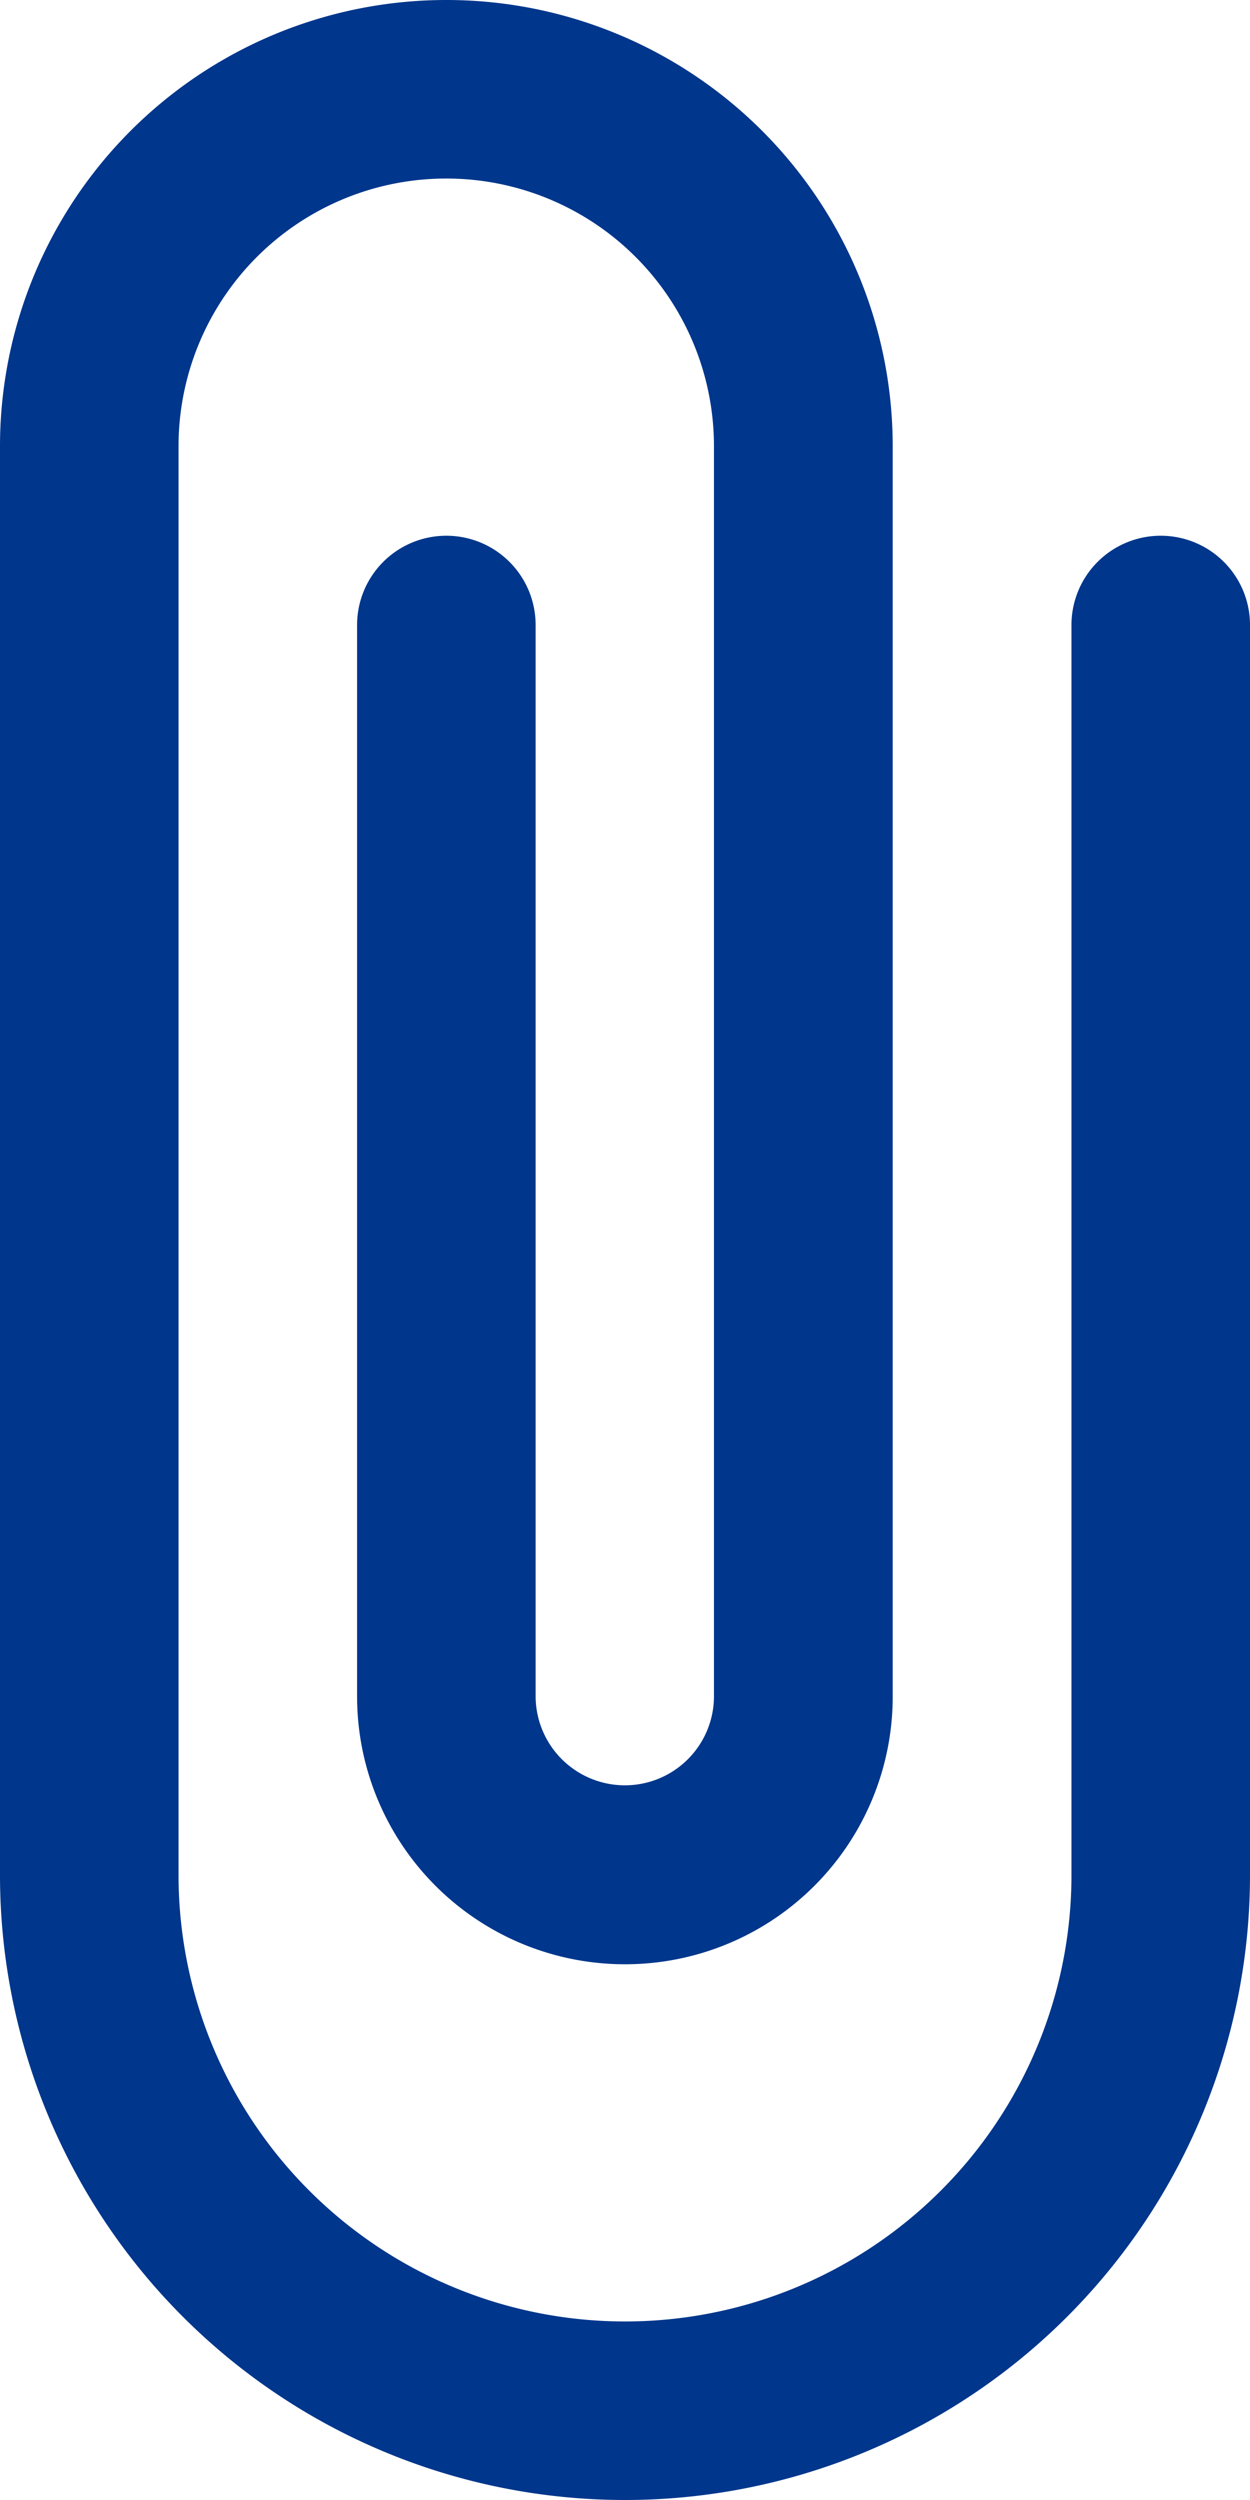
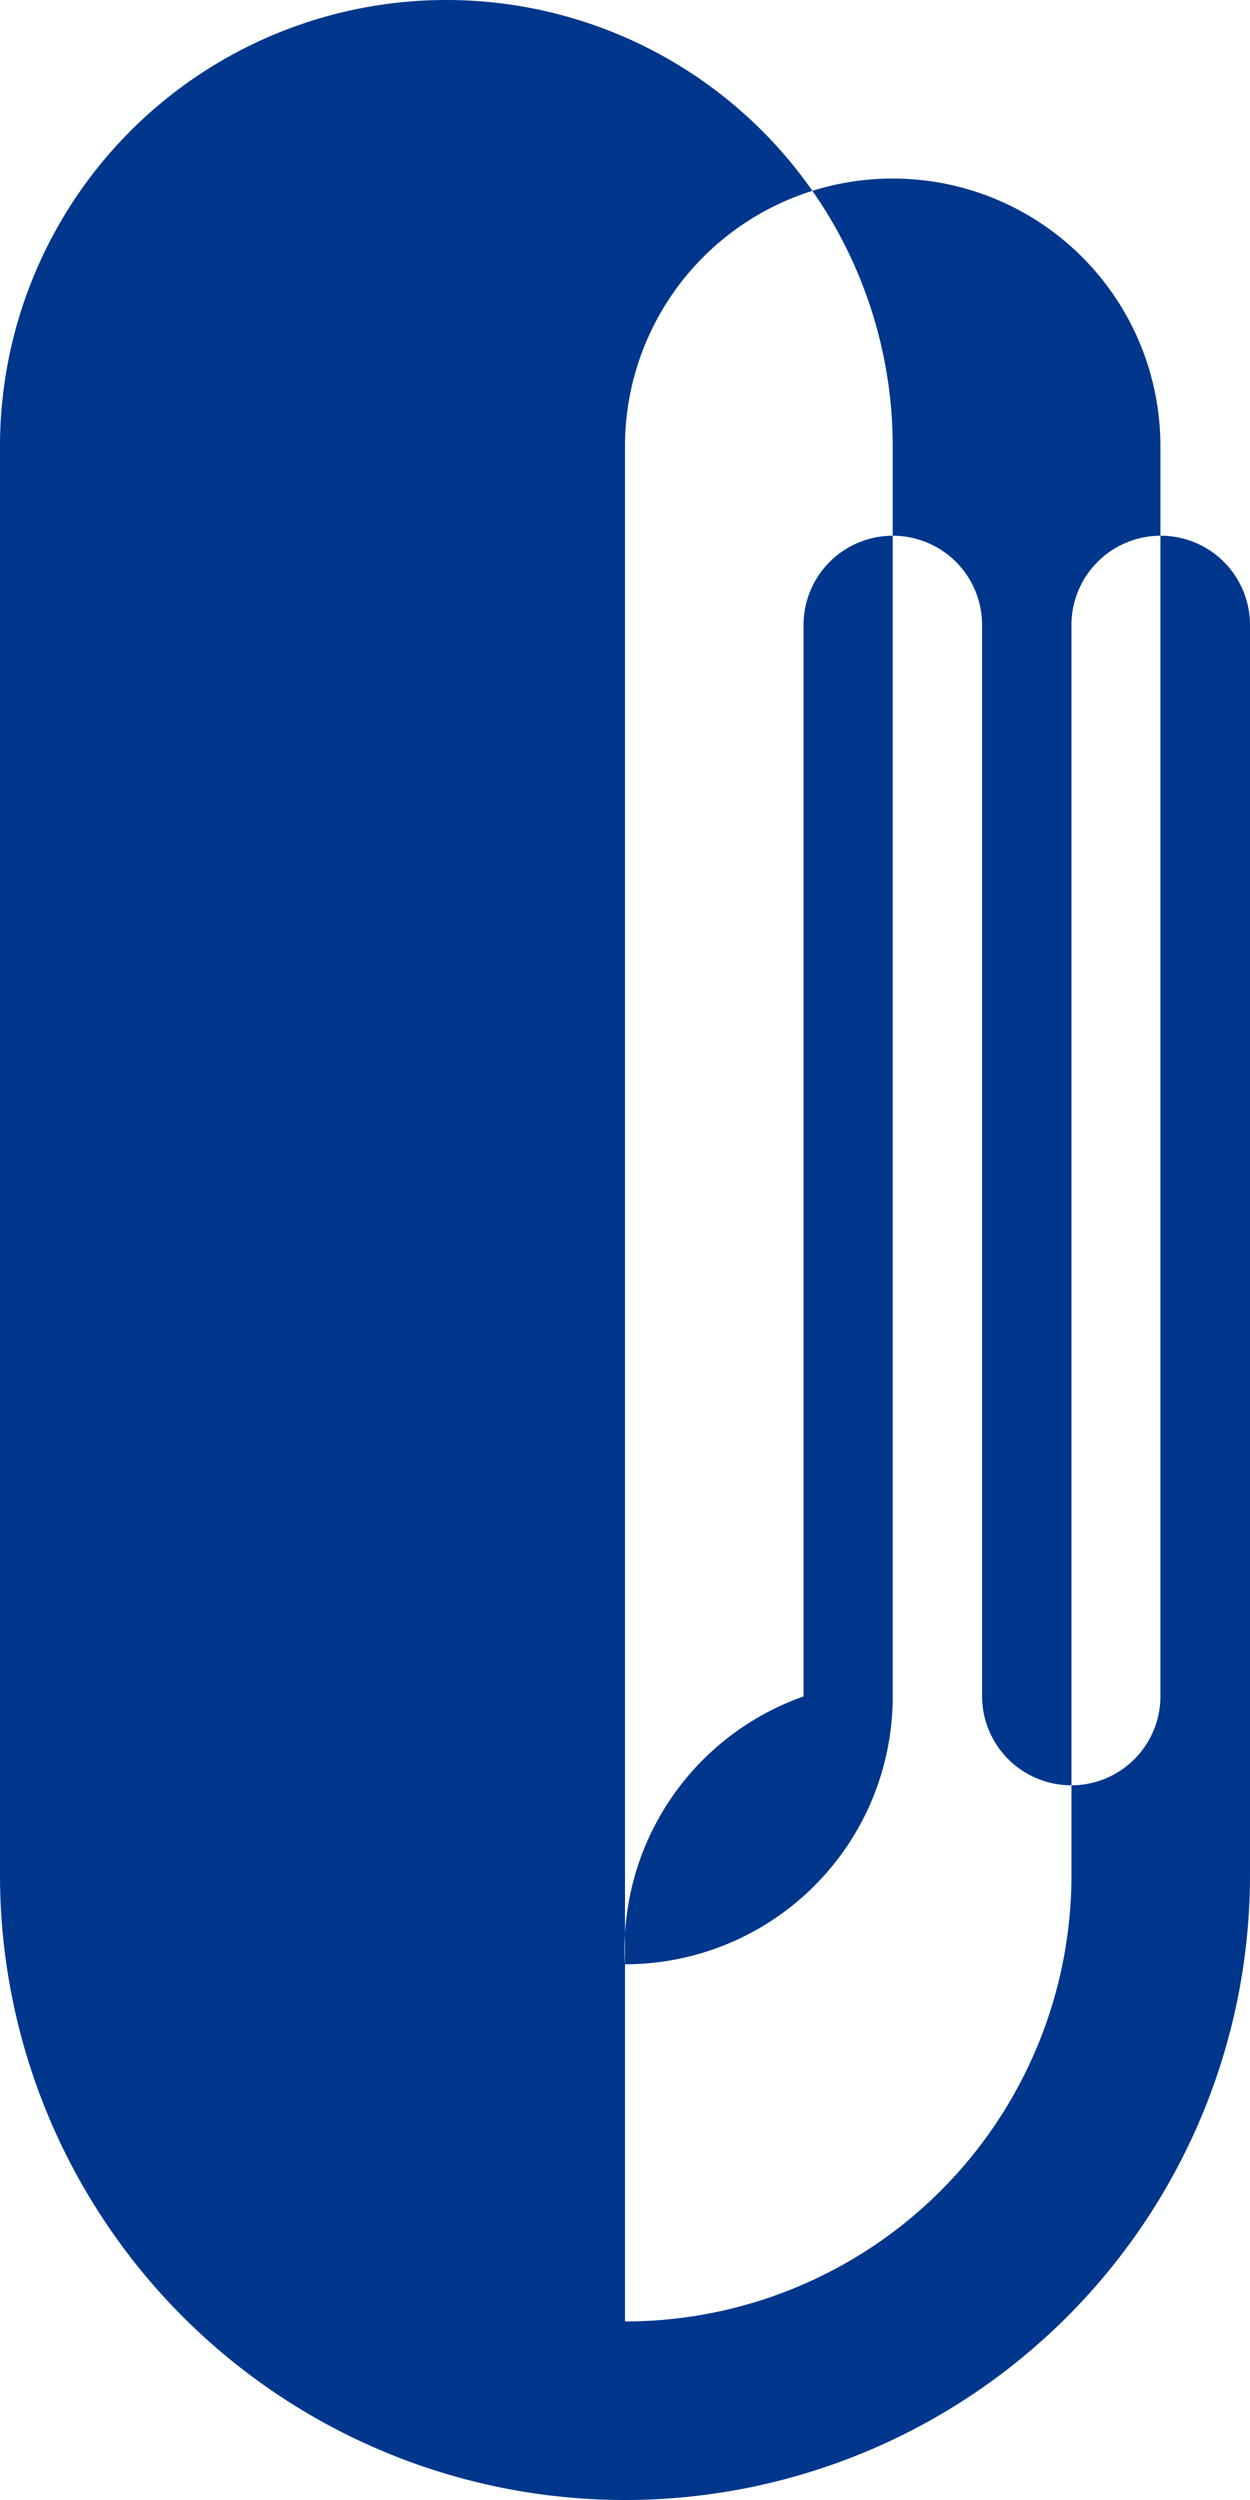
<svg xmlns="http://www.w3.org/2000/svg" width="12" height="24" viewBox="0 0 12 24">
-   <path id="path2" d="M15,24.286A4.286,4.286,0,0,1,10.714,20V6.284a2.569,2.569,0,0,1,2.57-2.57h0a2.569,2.569,0,0,1,2.57,2.57v12a.855.855,0,0,1-.855.855h0a.857.857,0,0,1-.857-.857V8a.857.857,0,0,0-1.714,0V18.286A2.571,2.571,0,0,0,15,20.857h0a2.569,2.569,0,0,0,2.57-2.57v-12A4.284,4.284,0,0,0,13.287,2h0A4.284,4.284,0,0,0,9,6.284V20a6,6,0,1,0,12,0V8a.857.857,0,0,0-1.714,0V20A4.285,4.285,0,0,1,15,24.286Z" transform="translate(-9 -2)" fill="#00368c" fill-rule="evenodd" />
+   <path id="path2" d="M15,24.286V6.284a2.569,2.569,0,0,1,2.57-2.57h0a2.569,2.569,0,0,1,2.57,2.57v12a.855.855,0,0,1-.855.855h0a.857.857,0,0,1-.857-.857V8a.857.857,0,0,0-1.714,0V18.286A2.571,2.571,0,0,0,15,20.857h0a2.569,2.569,0,0,0,2.57-2.57v-12A4.284,4.284,0,0,0,13.287,2h0A4.284,4.284,0,0,0,9,6.284V20a6,6,0,1,0,12,0V8a.857.857,0,0,0-1.714,0V20A4.285,4.285,0,0,1,15,24.286Z" transform="translate(-9 -2)" fill="#00368c" fill-rule="evenodd" />
</svg>